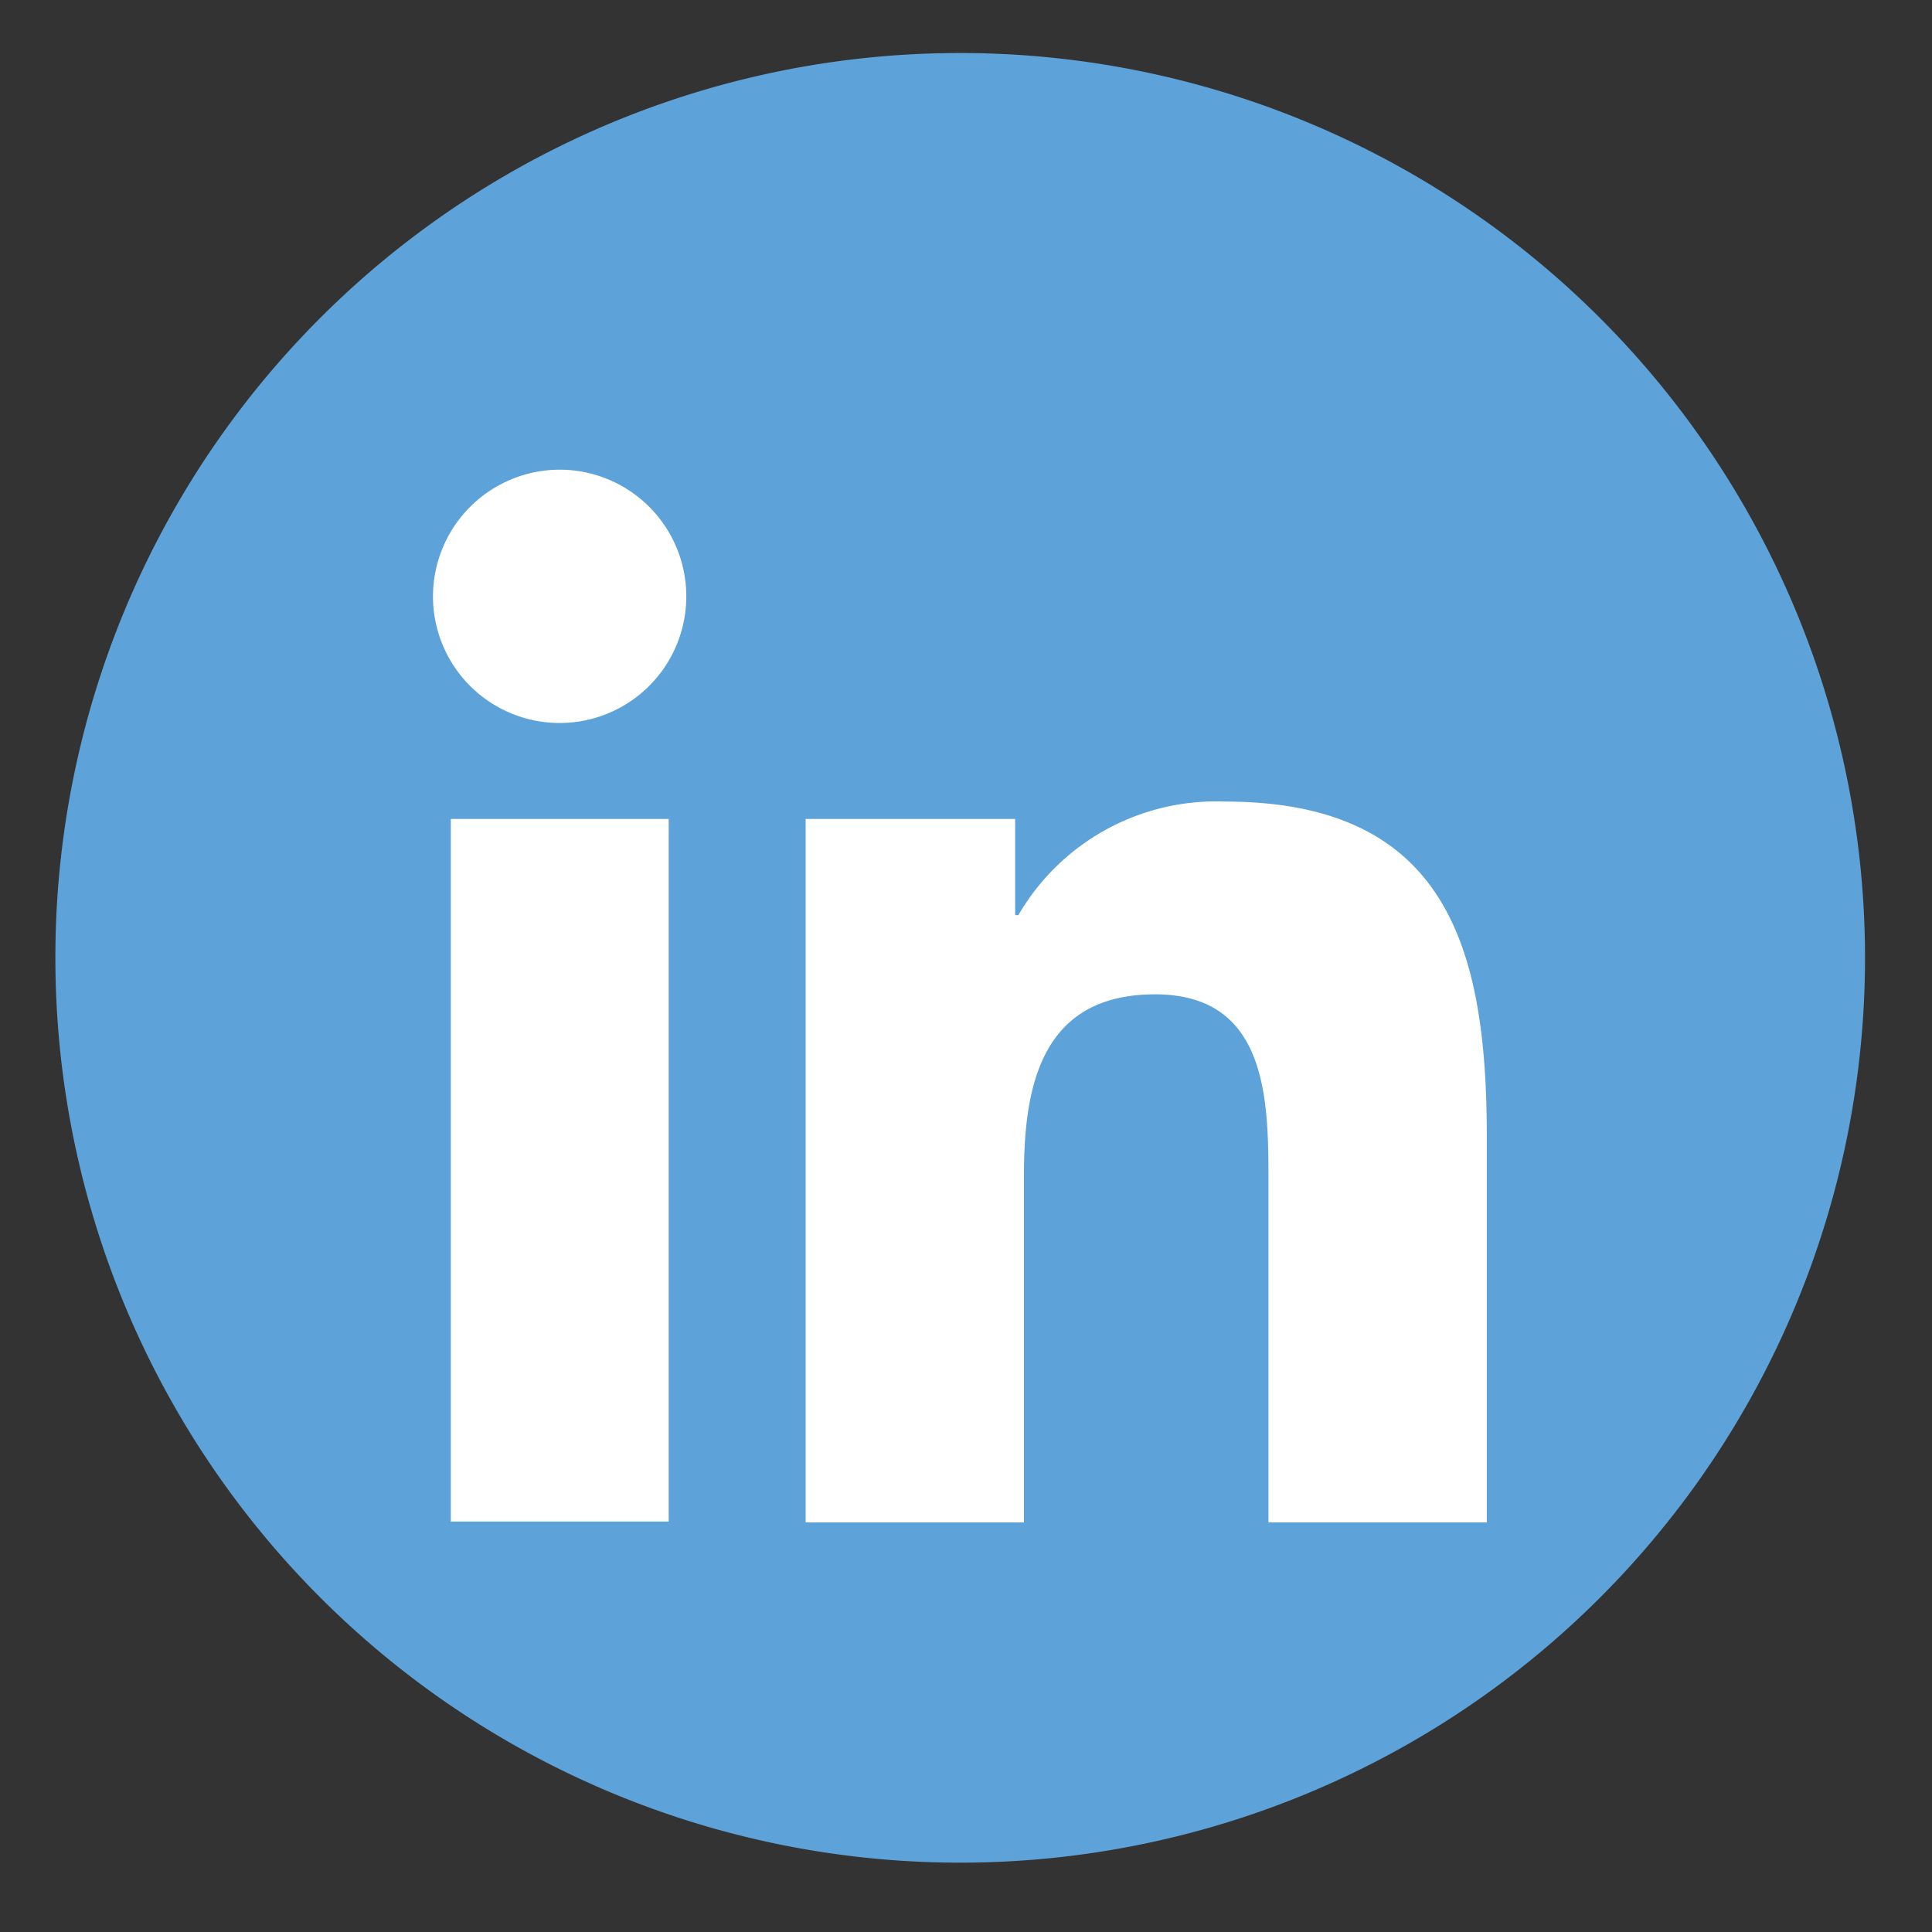
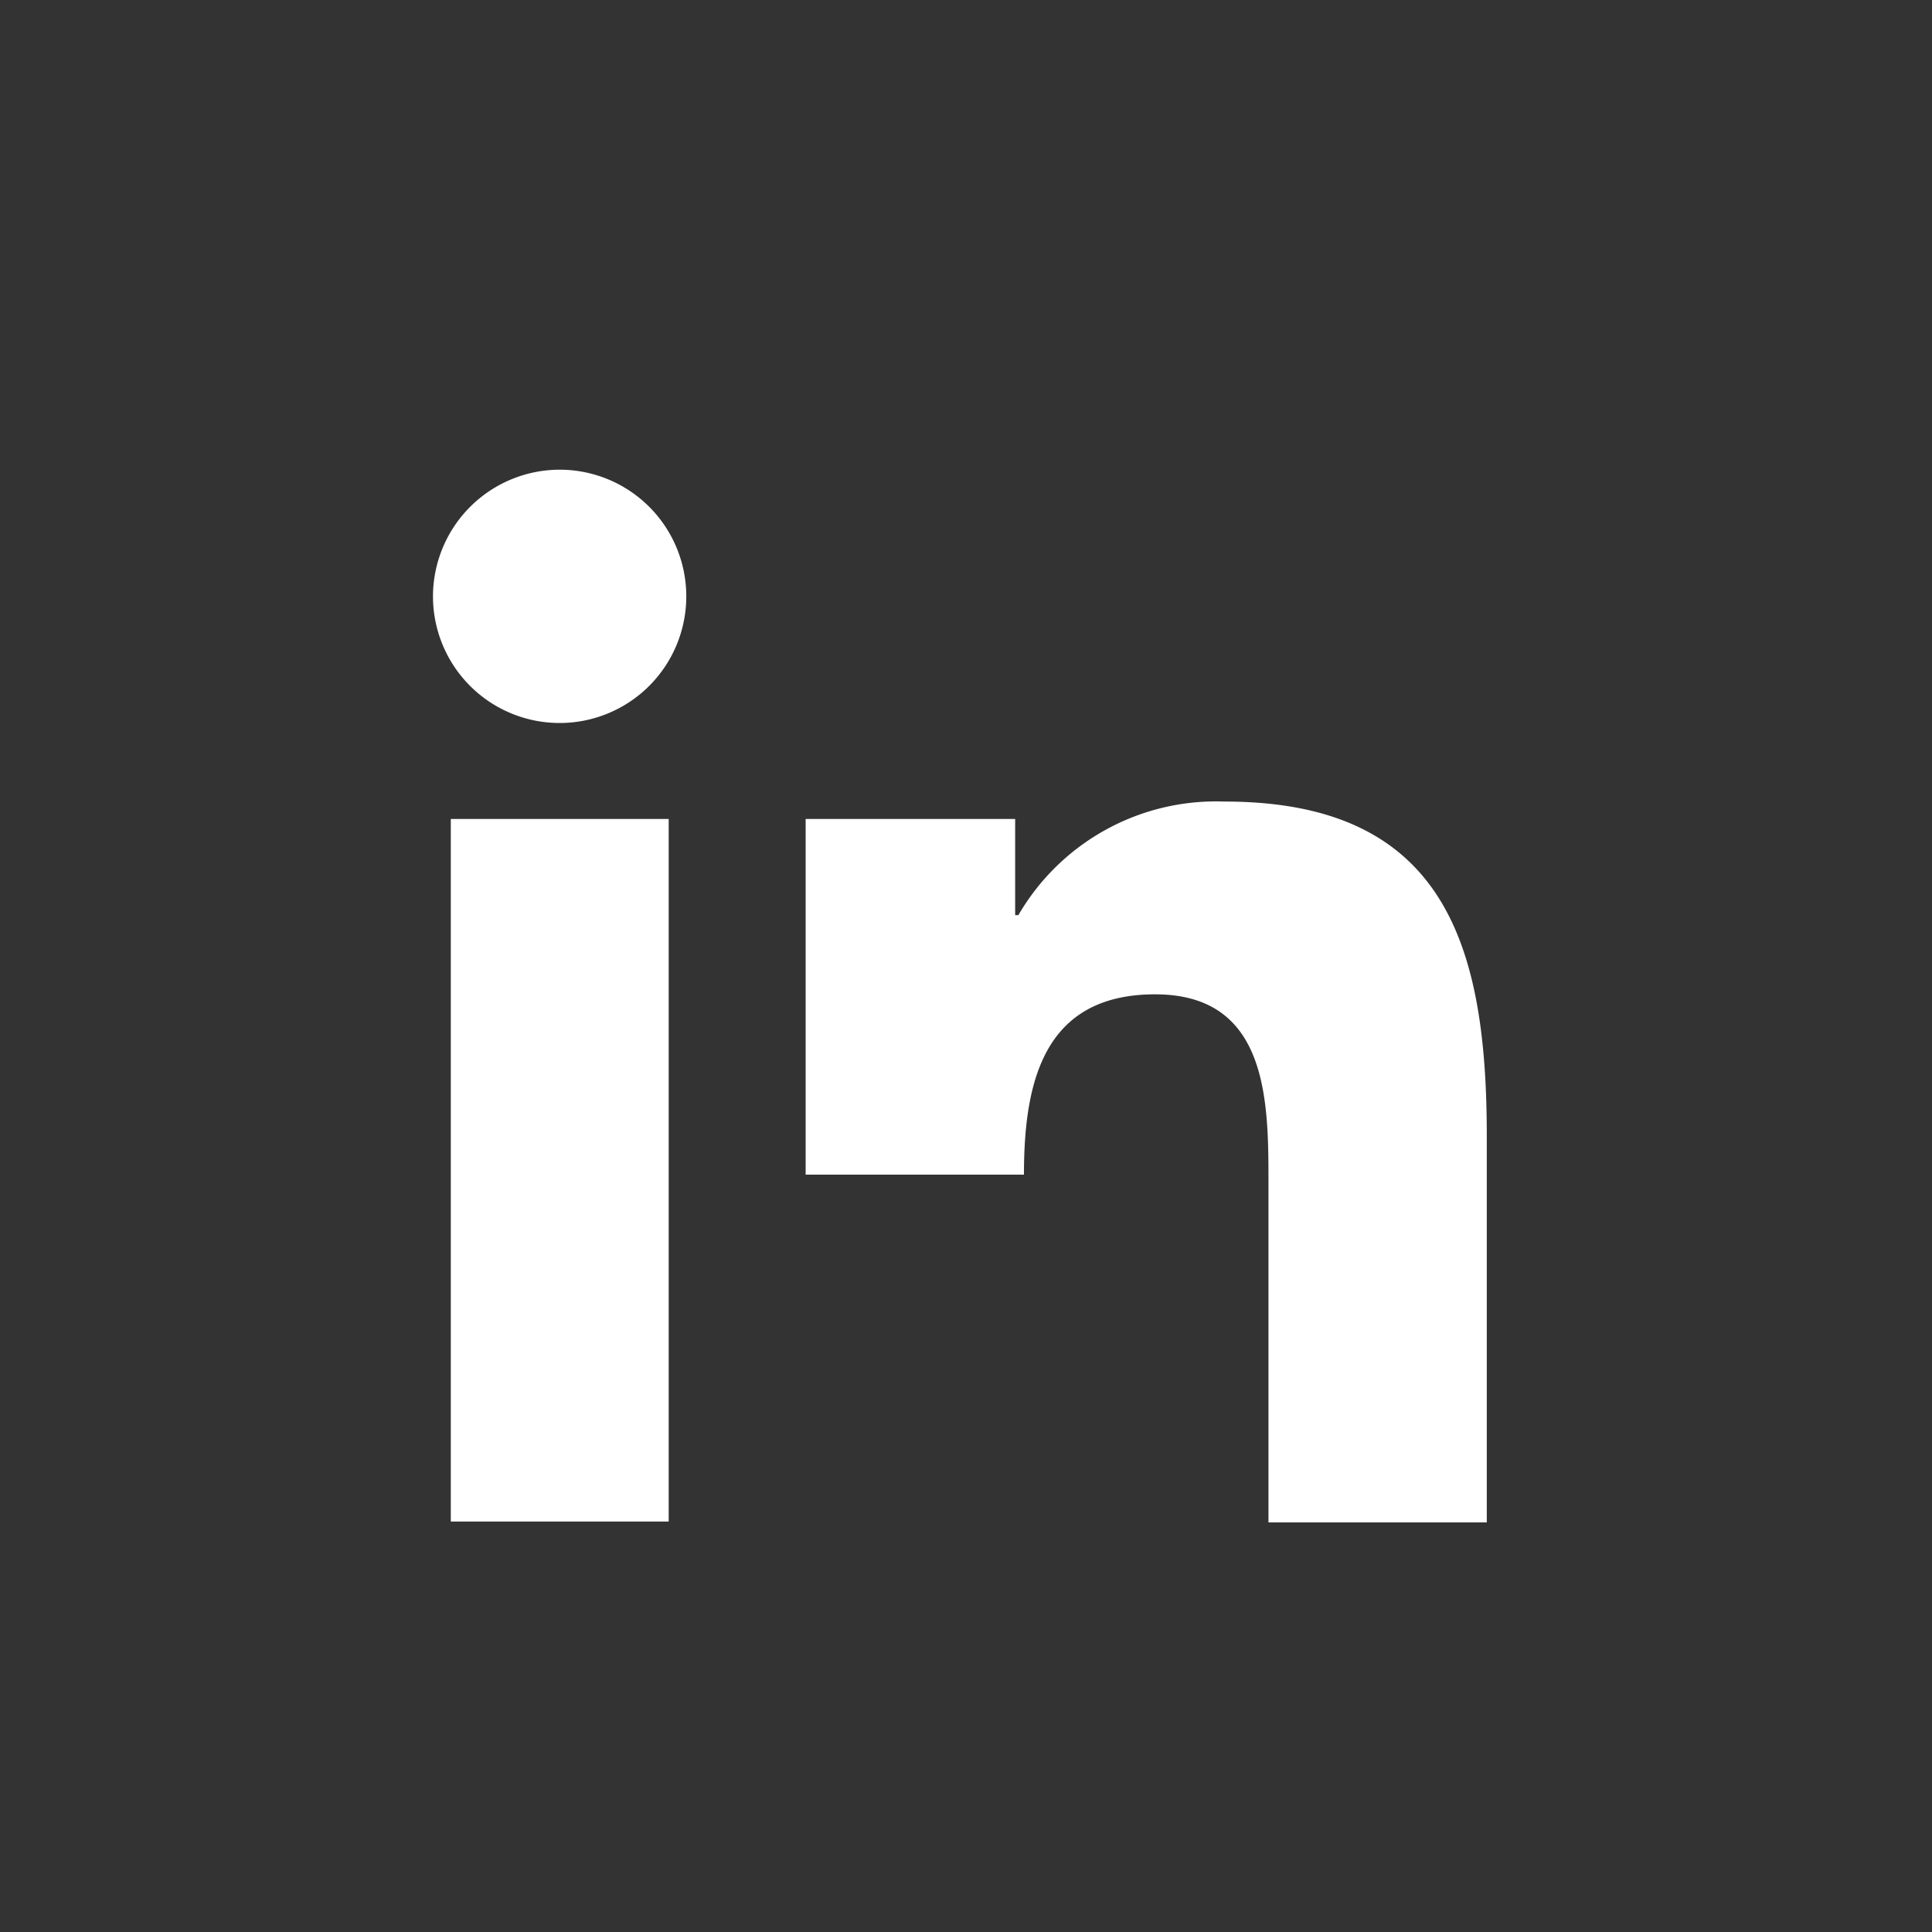
<svg xmlns="http://www.w3.org/2000/svg" viewBox="0 0 90 90">
  <rect x="0" y="0" width="90" height="90" fill="#333333" stroke="none" />
  <defs>
    <style>.a{fill:#5da3d9;fill-rule:evenodd;}.b{fill:#fff;}</style>
  </defs>
  <title>icon_social3</title>
-   <path class="a" d="M44.71,2.47A42.15,42.15,0,1,1,2.58,44.61,42.13,42.13,0,0,1,44.71,2.47" />
-   <path class="b" d="M26.08,21.88a5.9,5.9,0,1,1-5.91,5.91,5.91,5.91,0,0,1,5.91-5.91M37.53,38.15h9.76v4.48h.15a10.65,10.65,0,0,1,9.61-5.29c10.31,0,12.21,6.78,12.21,15.58v18H59.09V55c0-3.8-.06-8.68-5.28-8.68s-6.11,4.13-6.11,8.4v16.2H37.53ZM21,38.15H31.15V70.88H21Z" />
+   <path class="b" d="M26.08,21.88a5.9,5.9,0,1,1-5.91,5.91,5.91,5.91,0,0,1,5.91-5.91M37.53,38.15h9.76v4.48h.15a10.65,10.65,0,0,1,9.61-5.29c10.31,0,12.21,6.78,12.21,15.58v18H59.09V55c0-3.8-.06-8.68-5.28-8.68s-6.11,4.13-6.11,8.4H37.53ZM21,38.15H31.15V70.88H21Z" />
</svg>